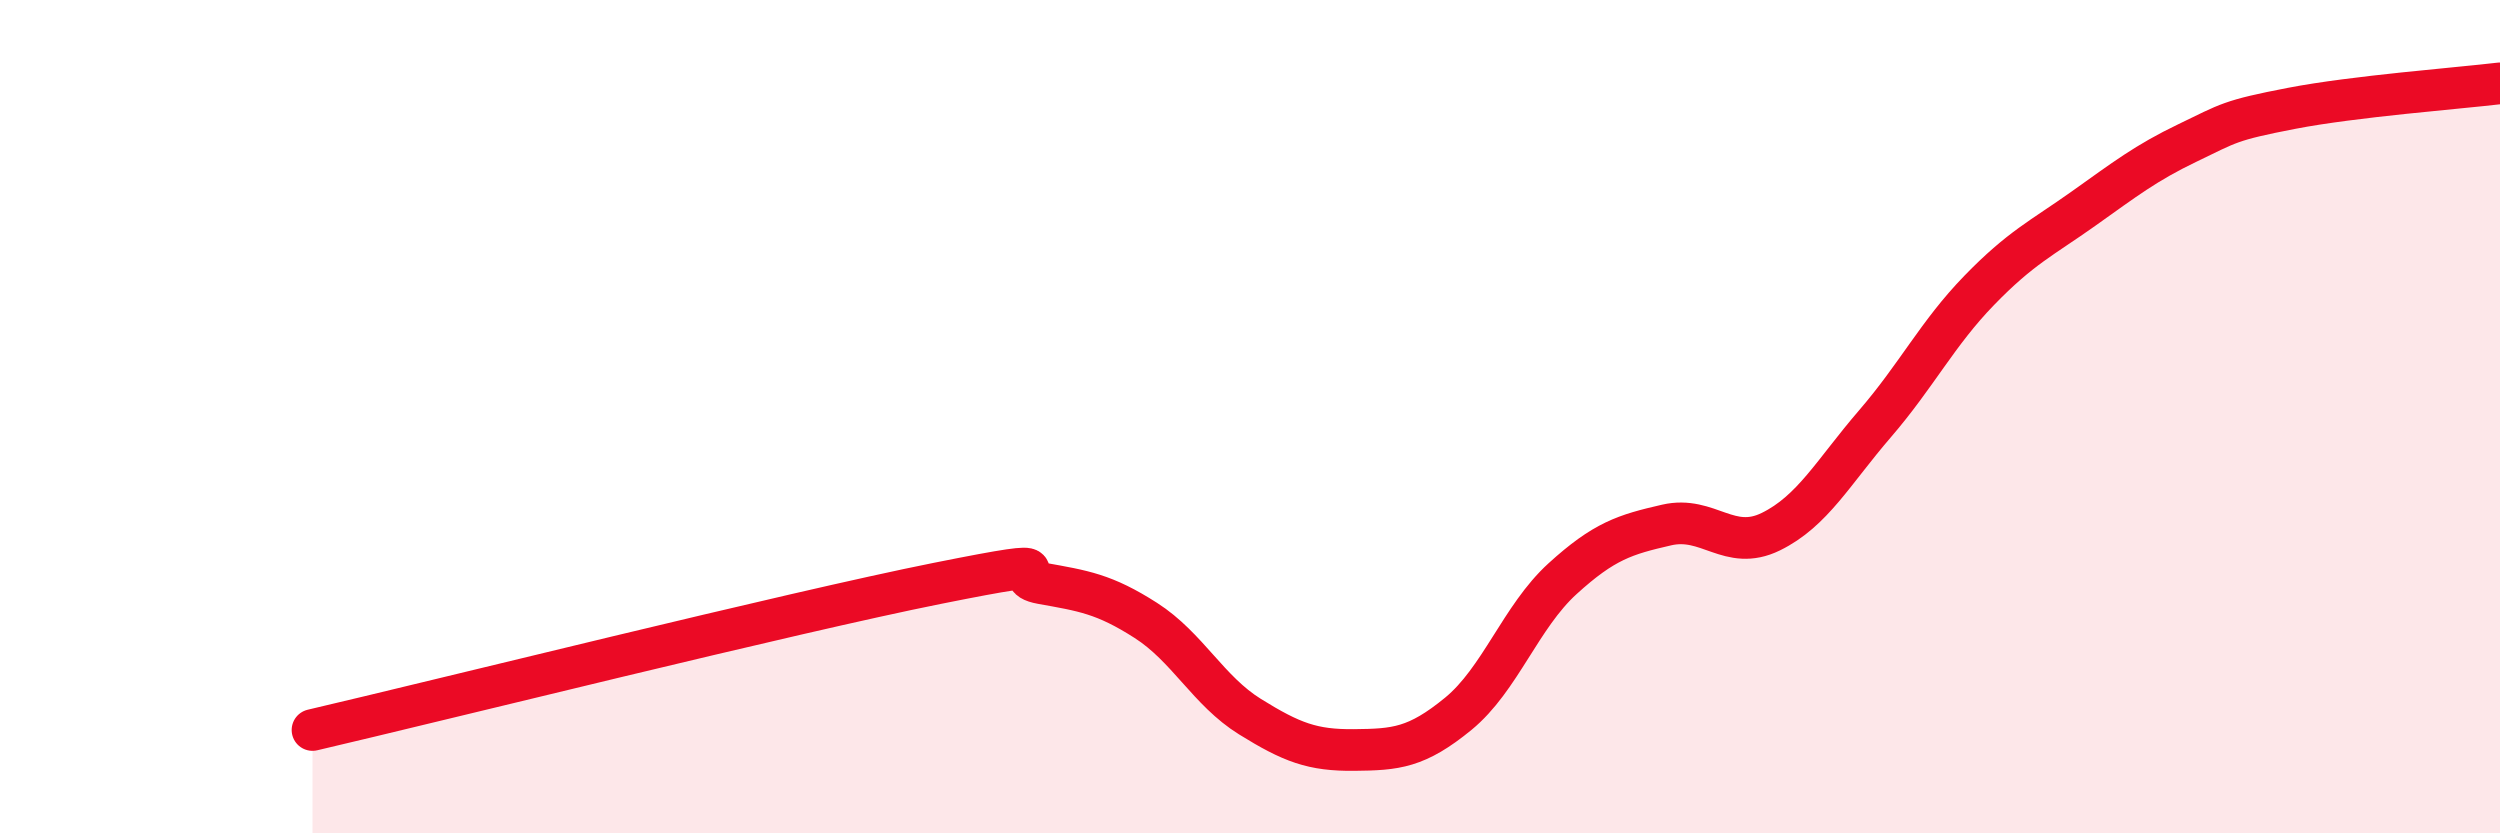
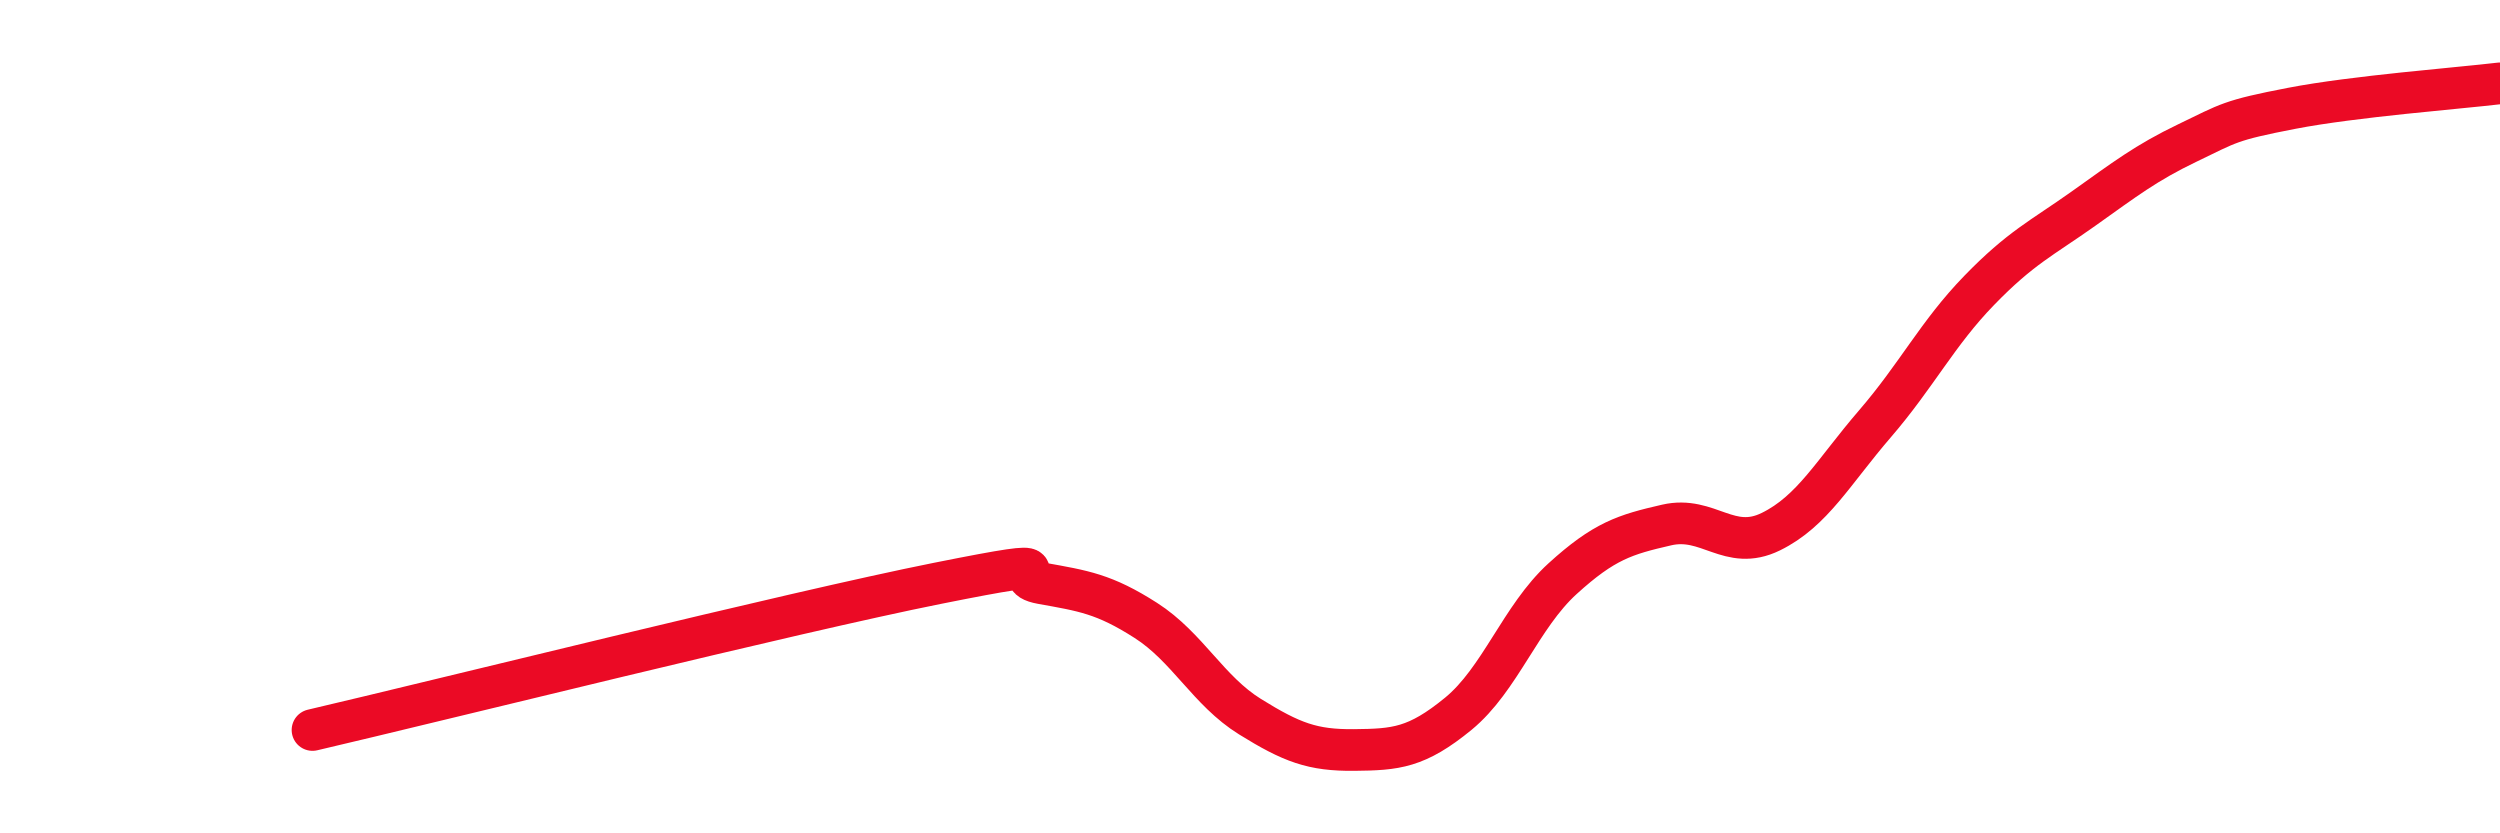
<svg xmlns="http://www.w3.org/2000/svg" width="60" height="20" viewBox="0 0 60 20">
-   <path d="M 7.5,17.52 C 10.5,16.82 19,14.7 22.5,14 C 26,13.3 24,13.82 25,14 C 26,14.18 26.5,14.25 27.5,14.89 C 28.5,15.53 29,16.58 30,17.2 C 31,17.82 31.5,18.01 32.5,18 C 33.5,17.99 34,17.95 35,17.13 C 36,16.31 36.5,14.8 37.5,13.89 C 38.5,12.98 39,12.83 40,12.6 C 41,12.37 41.5,13.25 42.5,12.76 C 43.5,12.27 44,11.33 45,10.17 C 46,9.01 46.5,8 47.5,6.97 C 48.5,5.94 49,5.72 50,5.01 C 51,4.3 51.5,3.91 52.5,3.43 C 53.5,2.95 53.5,2.89 55,2.6 C 56.5,2.31 59,2.12 60,2L60 20L7.5 20Z" fill="#EB0A25" opacity="0.1" stroke-linecap="round" stroke-linejoin="round" />
  <path d="M 7.5,17.52 C 10.5,16.82 19,14.7 22.5,14 C 26,13.3 24,13.82 25,14 C 26,14.18 26.5,14.25 27.5,14.89 C 28.5,15.53 29,16.58 30,17.2 C 31,17.82 31.5,18.01 32.5,18 C 33.5,17.99 34,17.95 35,17.13 C 36,16.31 36.5,14.8 37.5,13.89 C 38.5,12.98 39,12.83 40,12.6 C 41,12.37 41.5,13.25 42.5,12.76 C 43.5,12.27 44,11.33 45,10.17 C 46,9.01 46.5,8 47.5,6.97 C 48.5,5.94 49,5.72 50,5.01 C 51,4.3 51.5,3.91 52.5,3.43 C 53.5,2.95 53.5,2.89 55,2.6 C 56.5,2.31 59,2.12 60,2" stroke="#EB0A25" stroke-width="1" fill="none" stroke-linecap="round" stroke-linejoin="round" />
</svg>